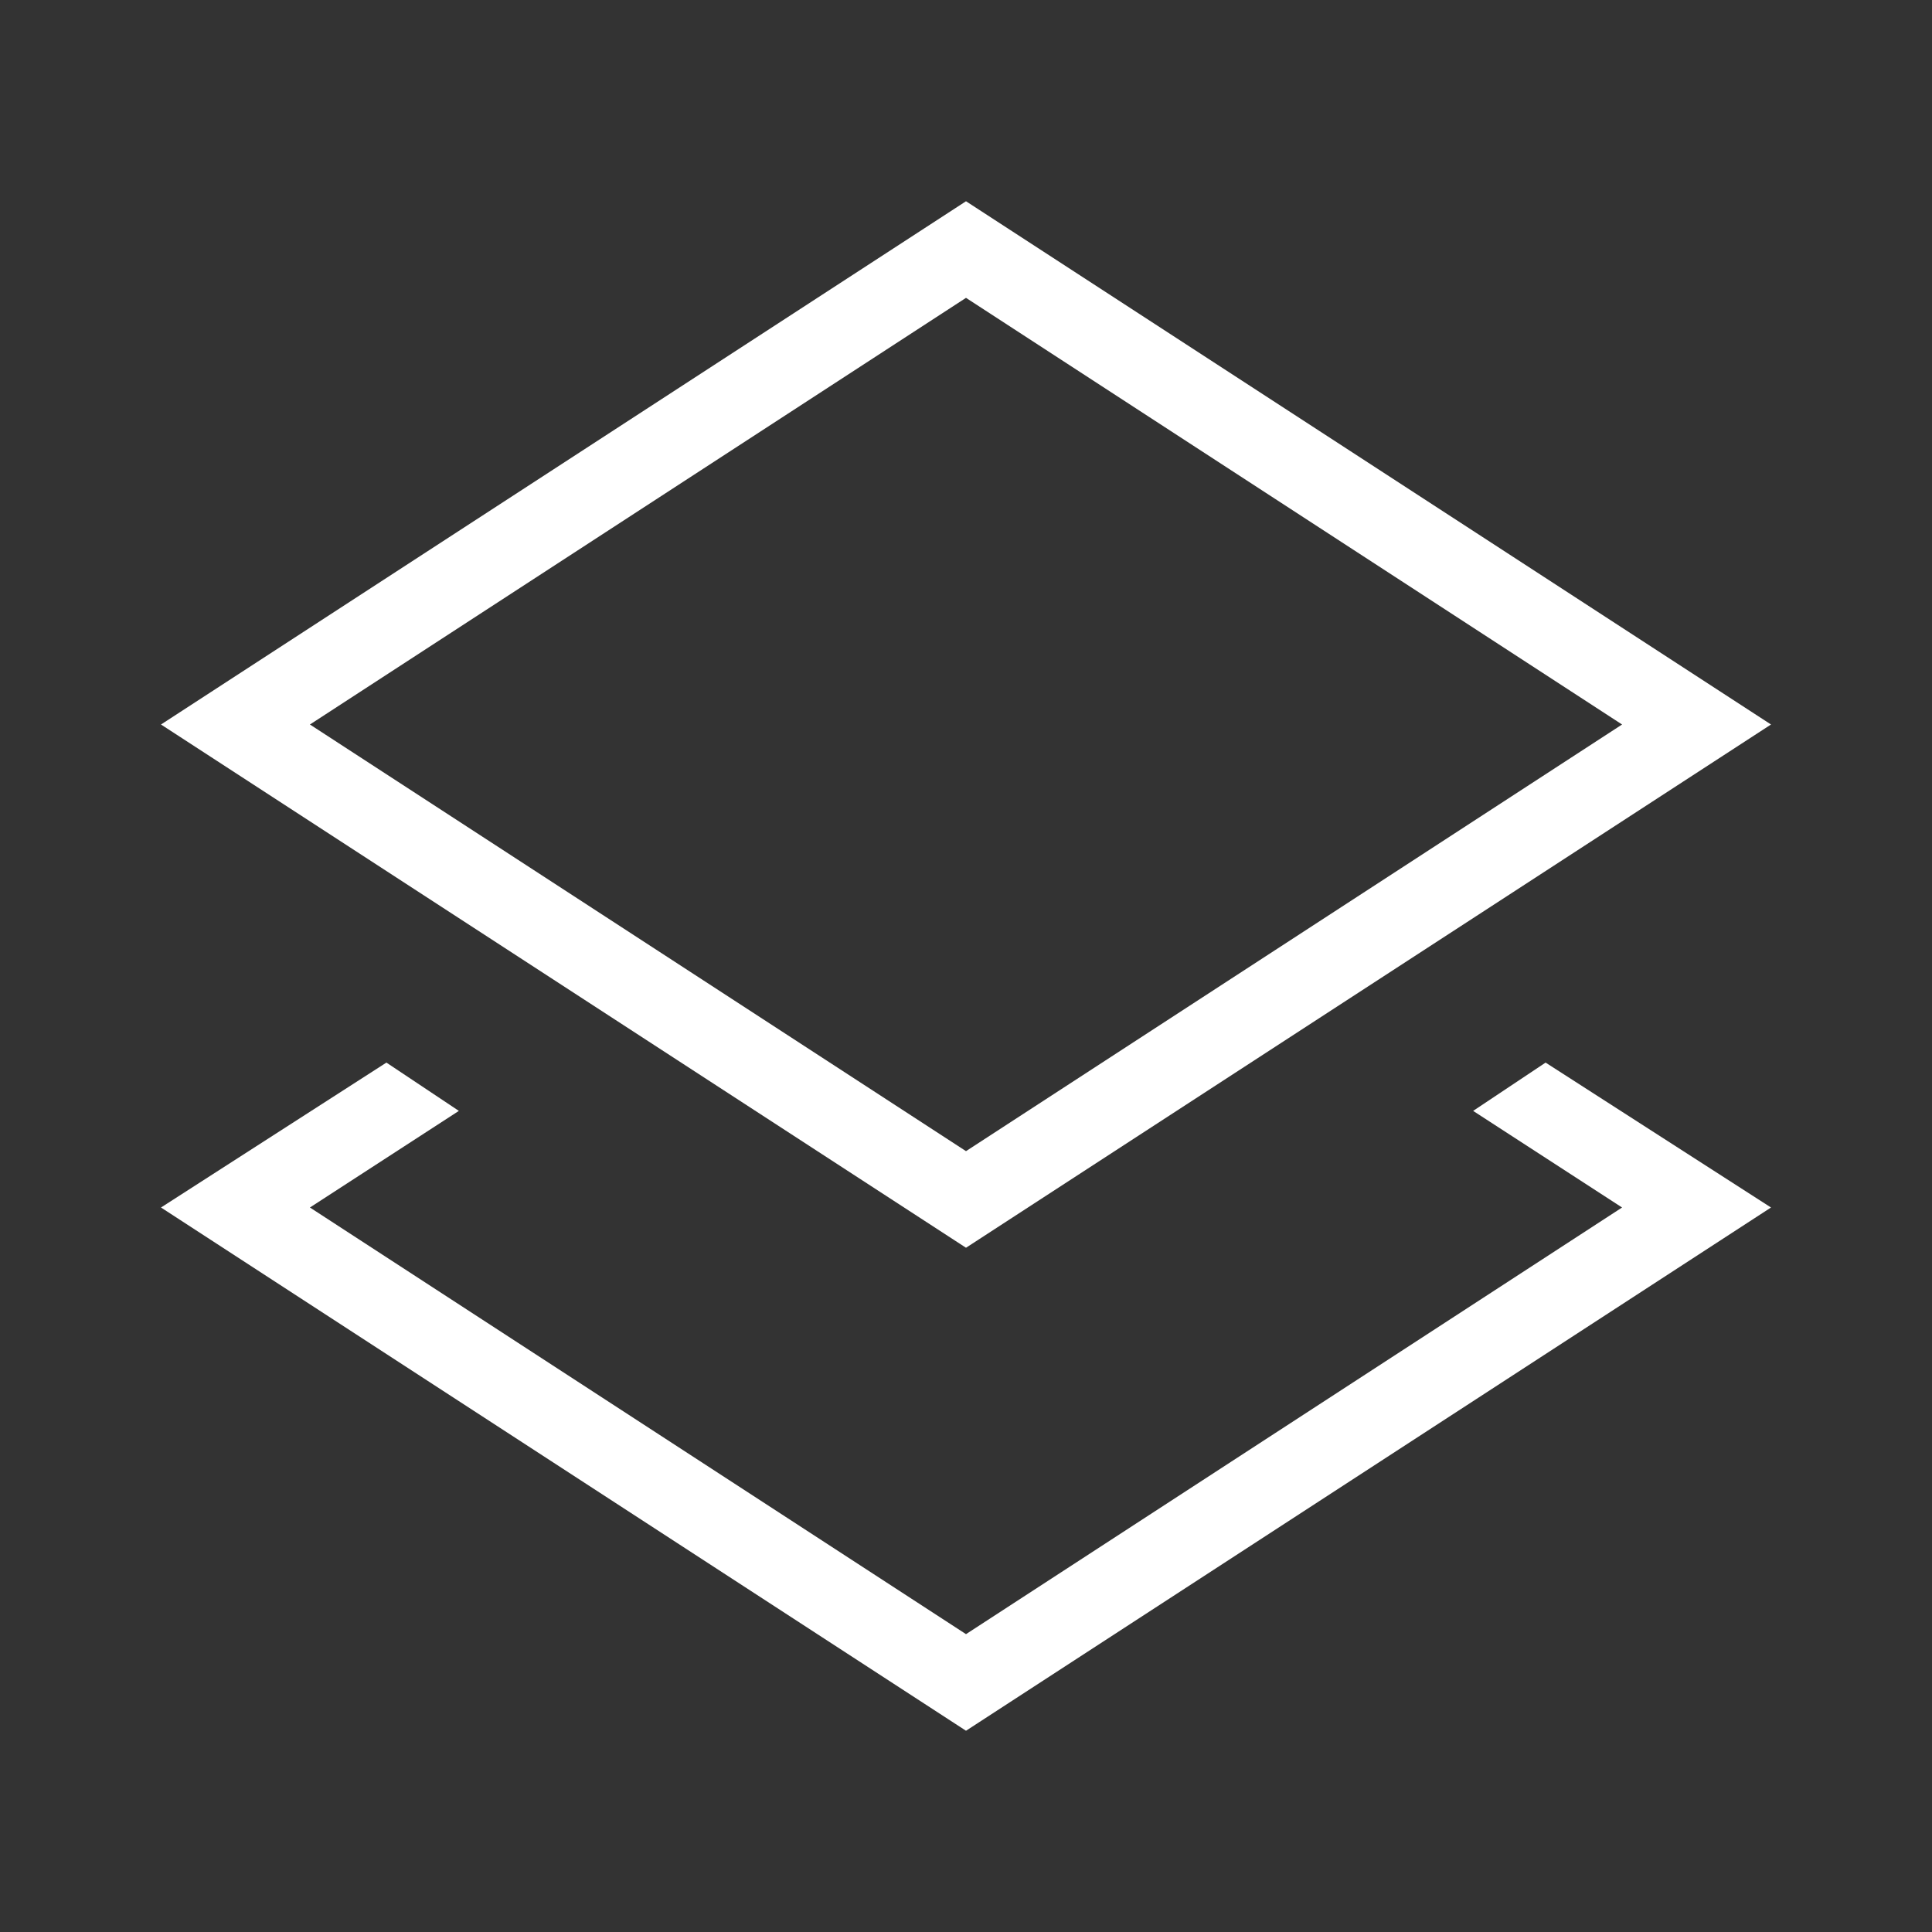
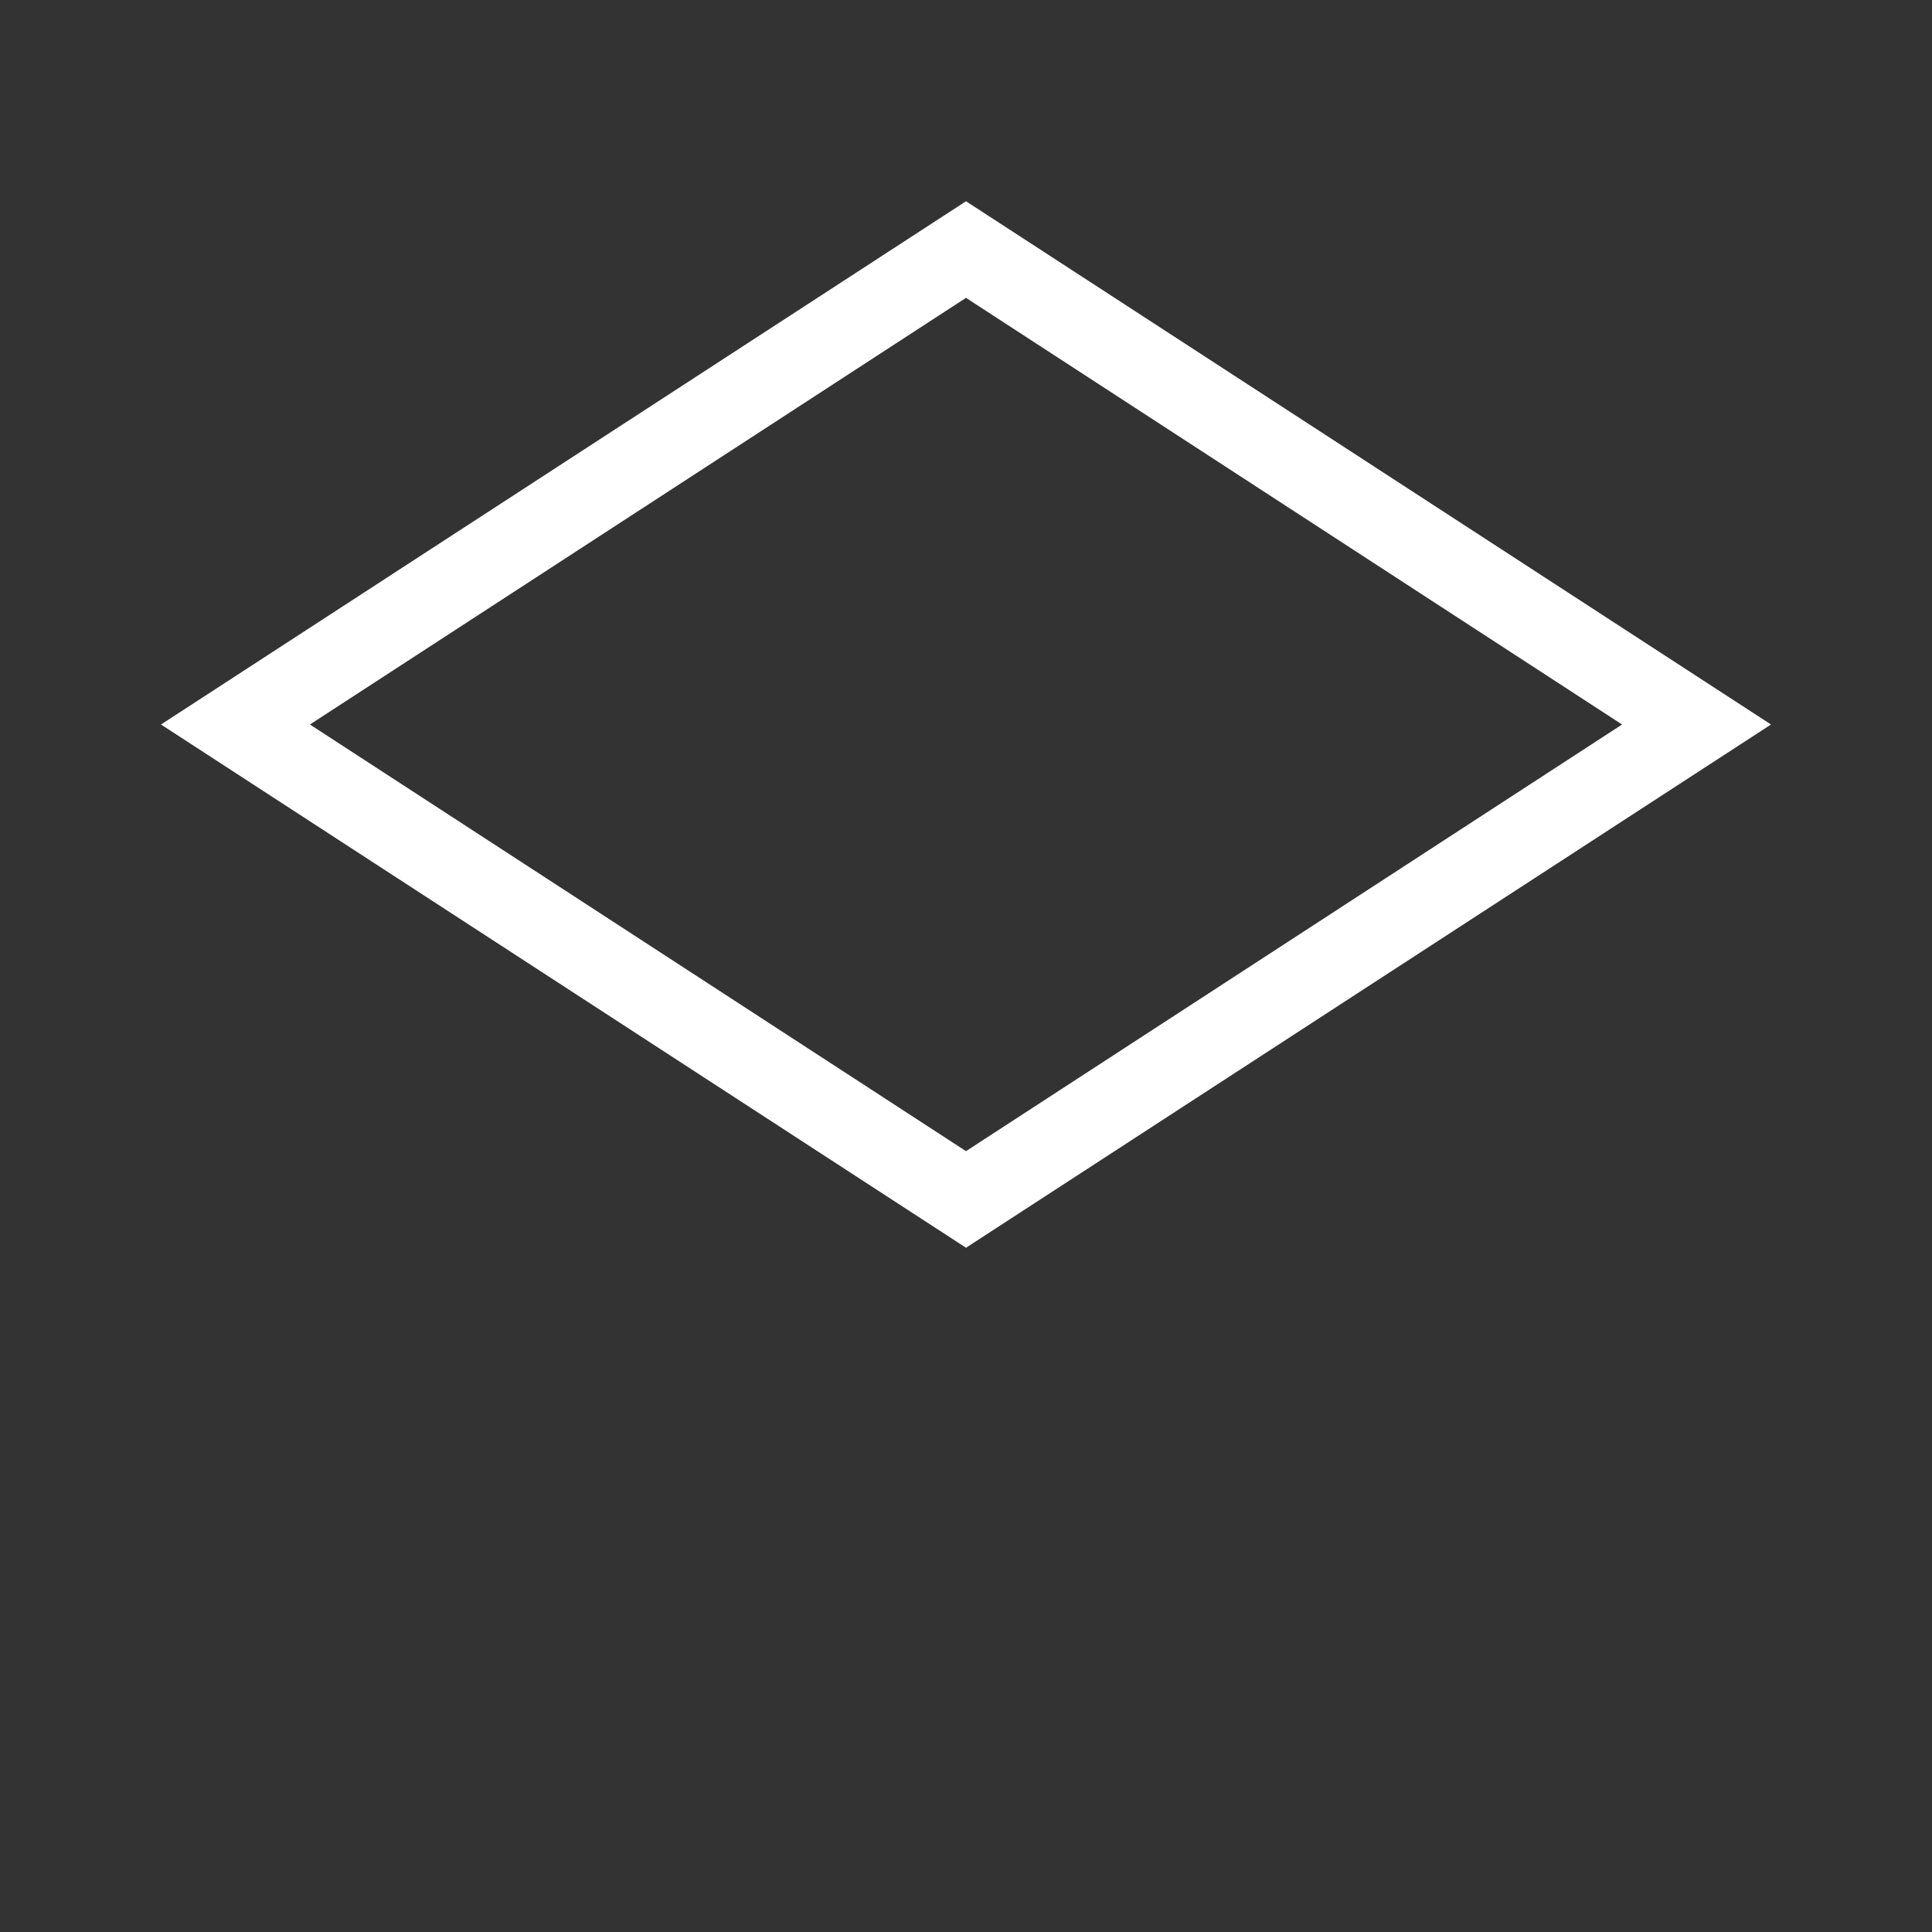
<svg xmlns="http://www.w3.org/2000/svg" fill="#ffffff" version="1.1" id="Layer_1" x="0px" y="0px" viewBox="0 0 48 48" style="enable-background:new 0 0 48 48;" xml:space="preserve">
  <rect x="0" y="0" width="48" height="48" fill="#333333" stroke="none" />
  <style type="text/css">
	.st0{fill:#ffffff;}
</style>
  <path class="st0" d="M44,18L24,5L4,18l20,13L44,18z M24,7.4L40.3,18L24,28.6L7.7,18L24,7.4z" />
-   <path class="st0" d="M36.6,27.6l3.7,2.4L24,40.6L7.7,30l3.7-2.4l-1.8-1.2L4,30l20,13l20-13l-5.6-3.6L36.6,27.6z" />
</svg>